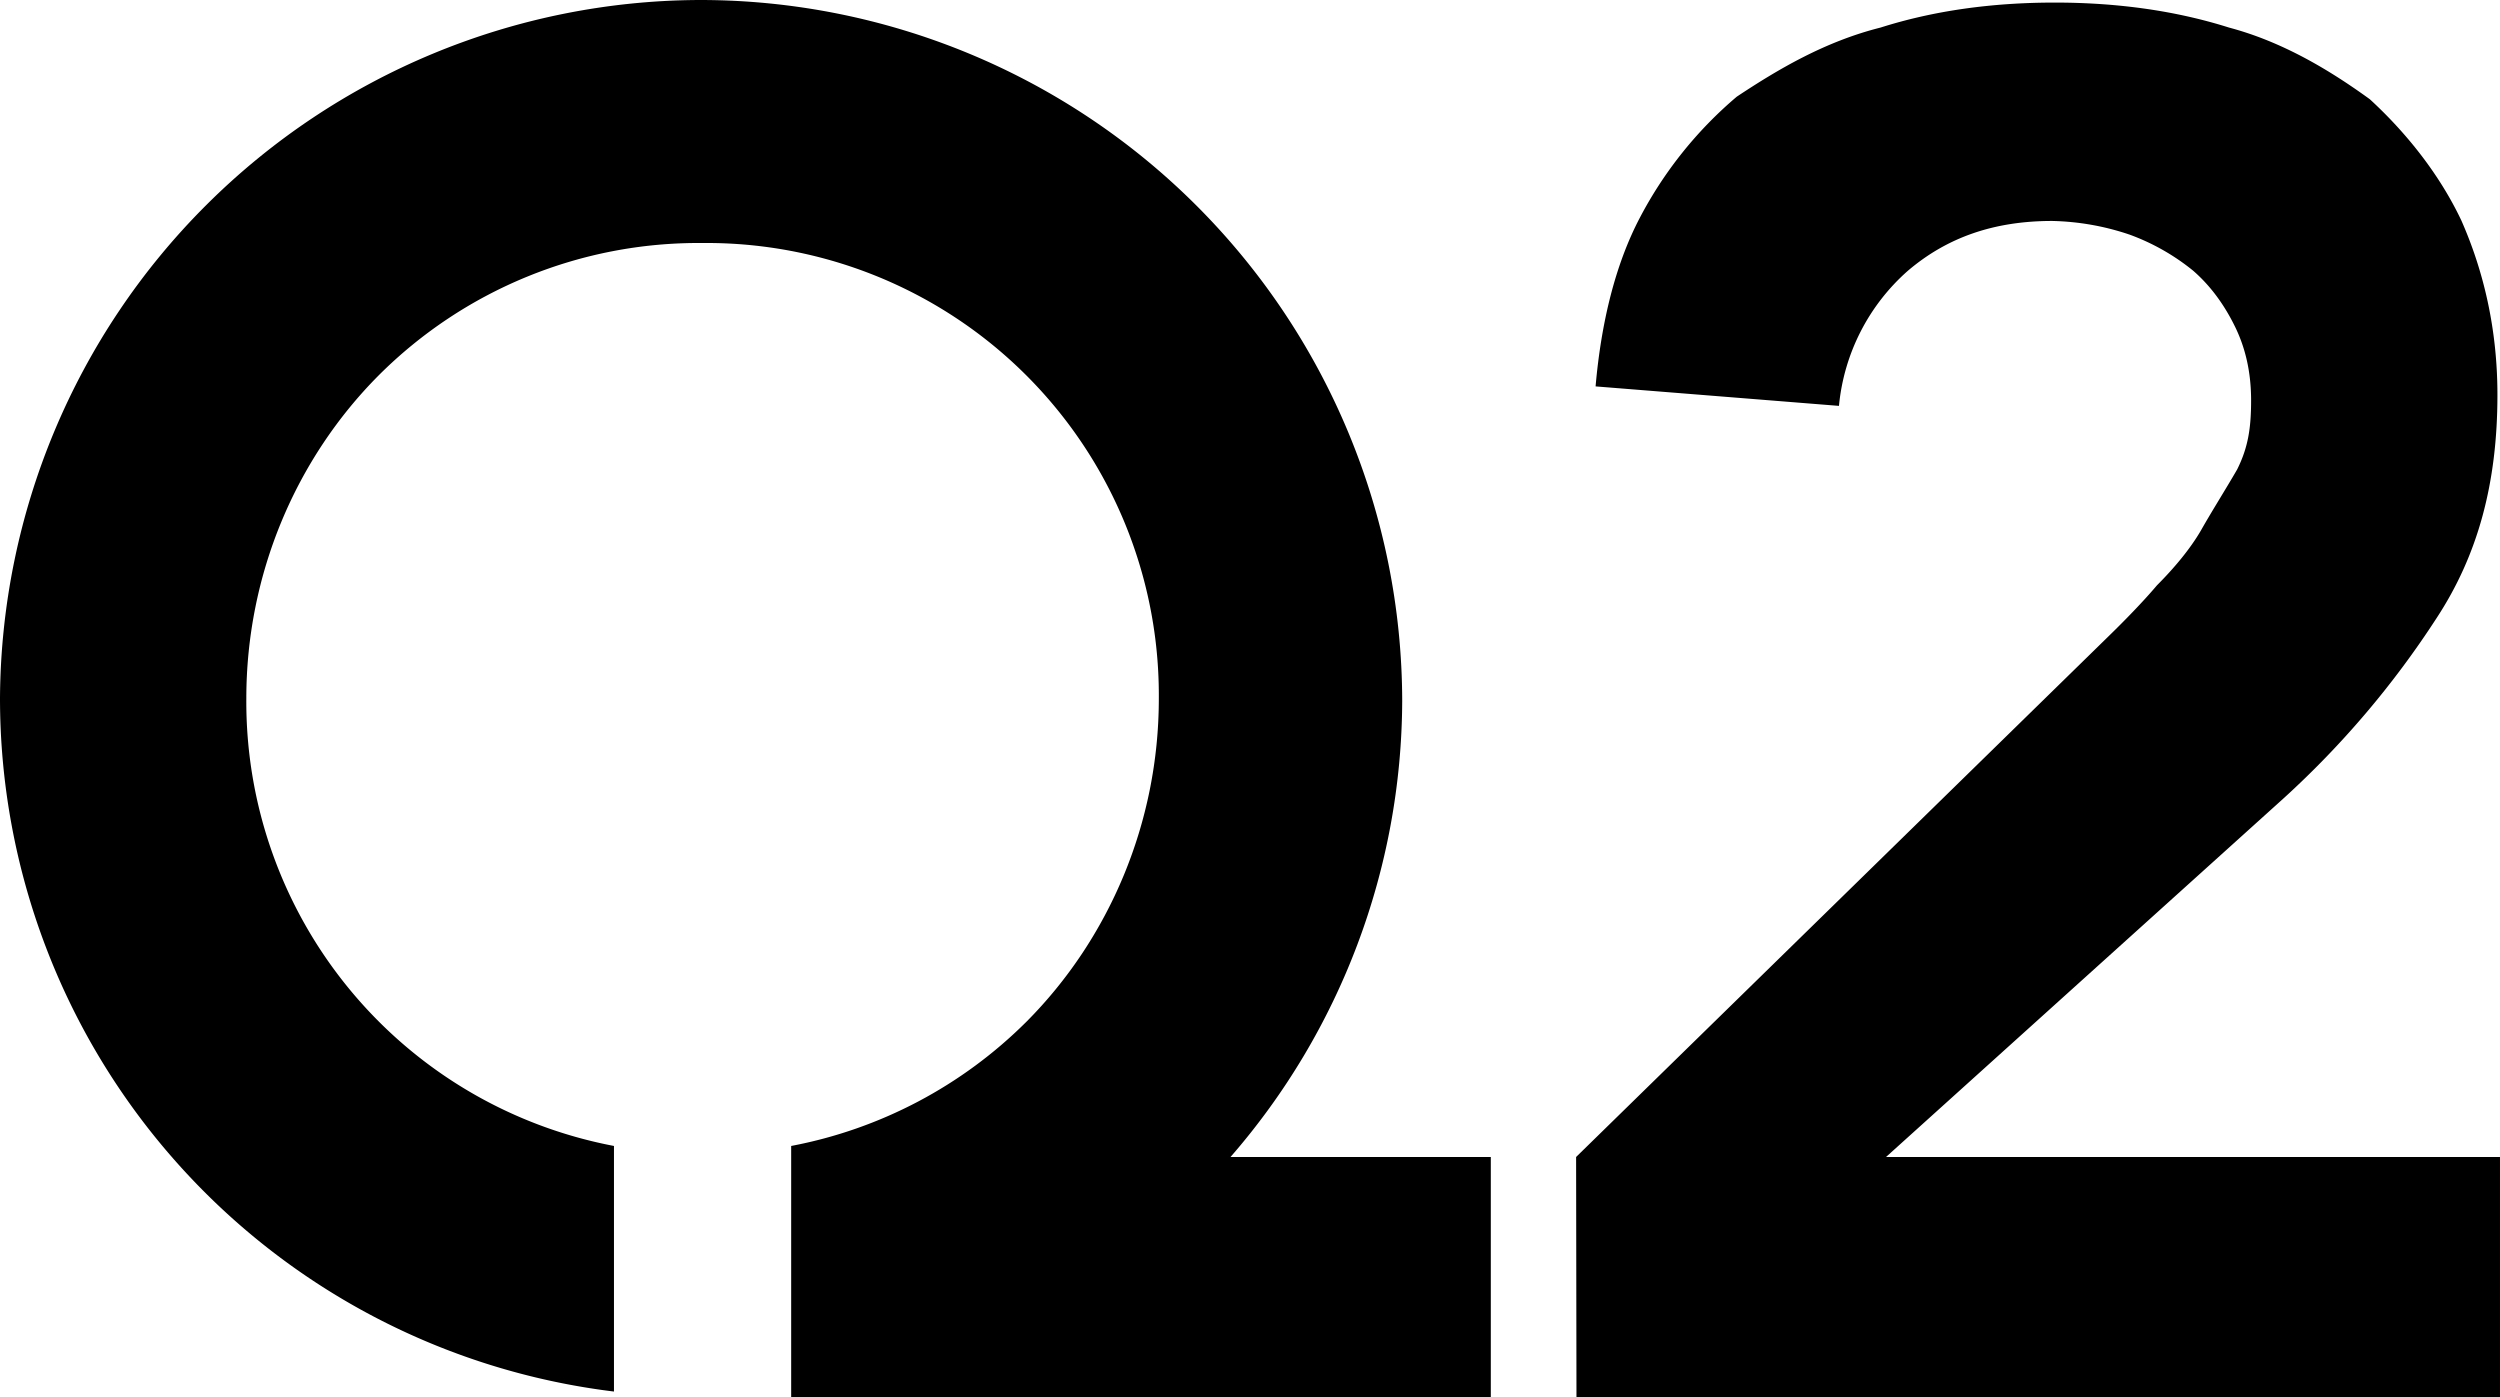
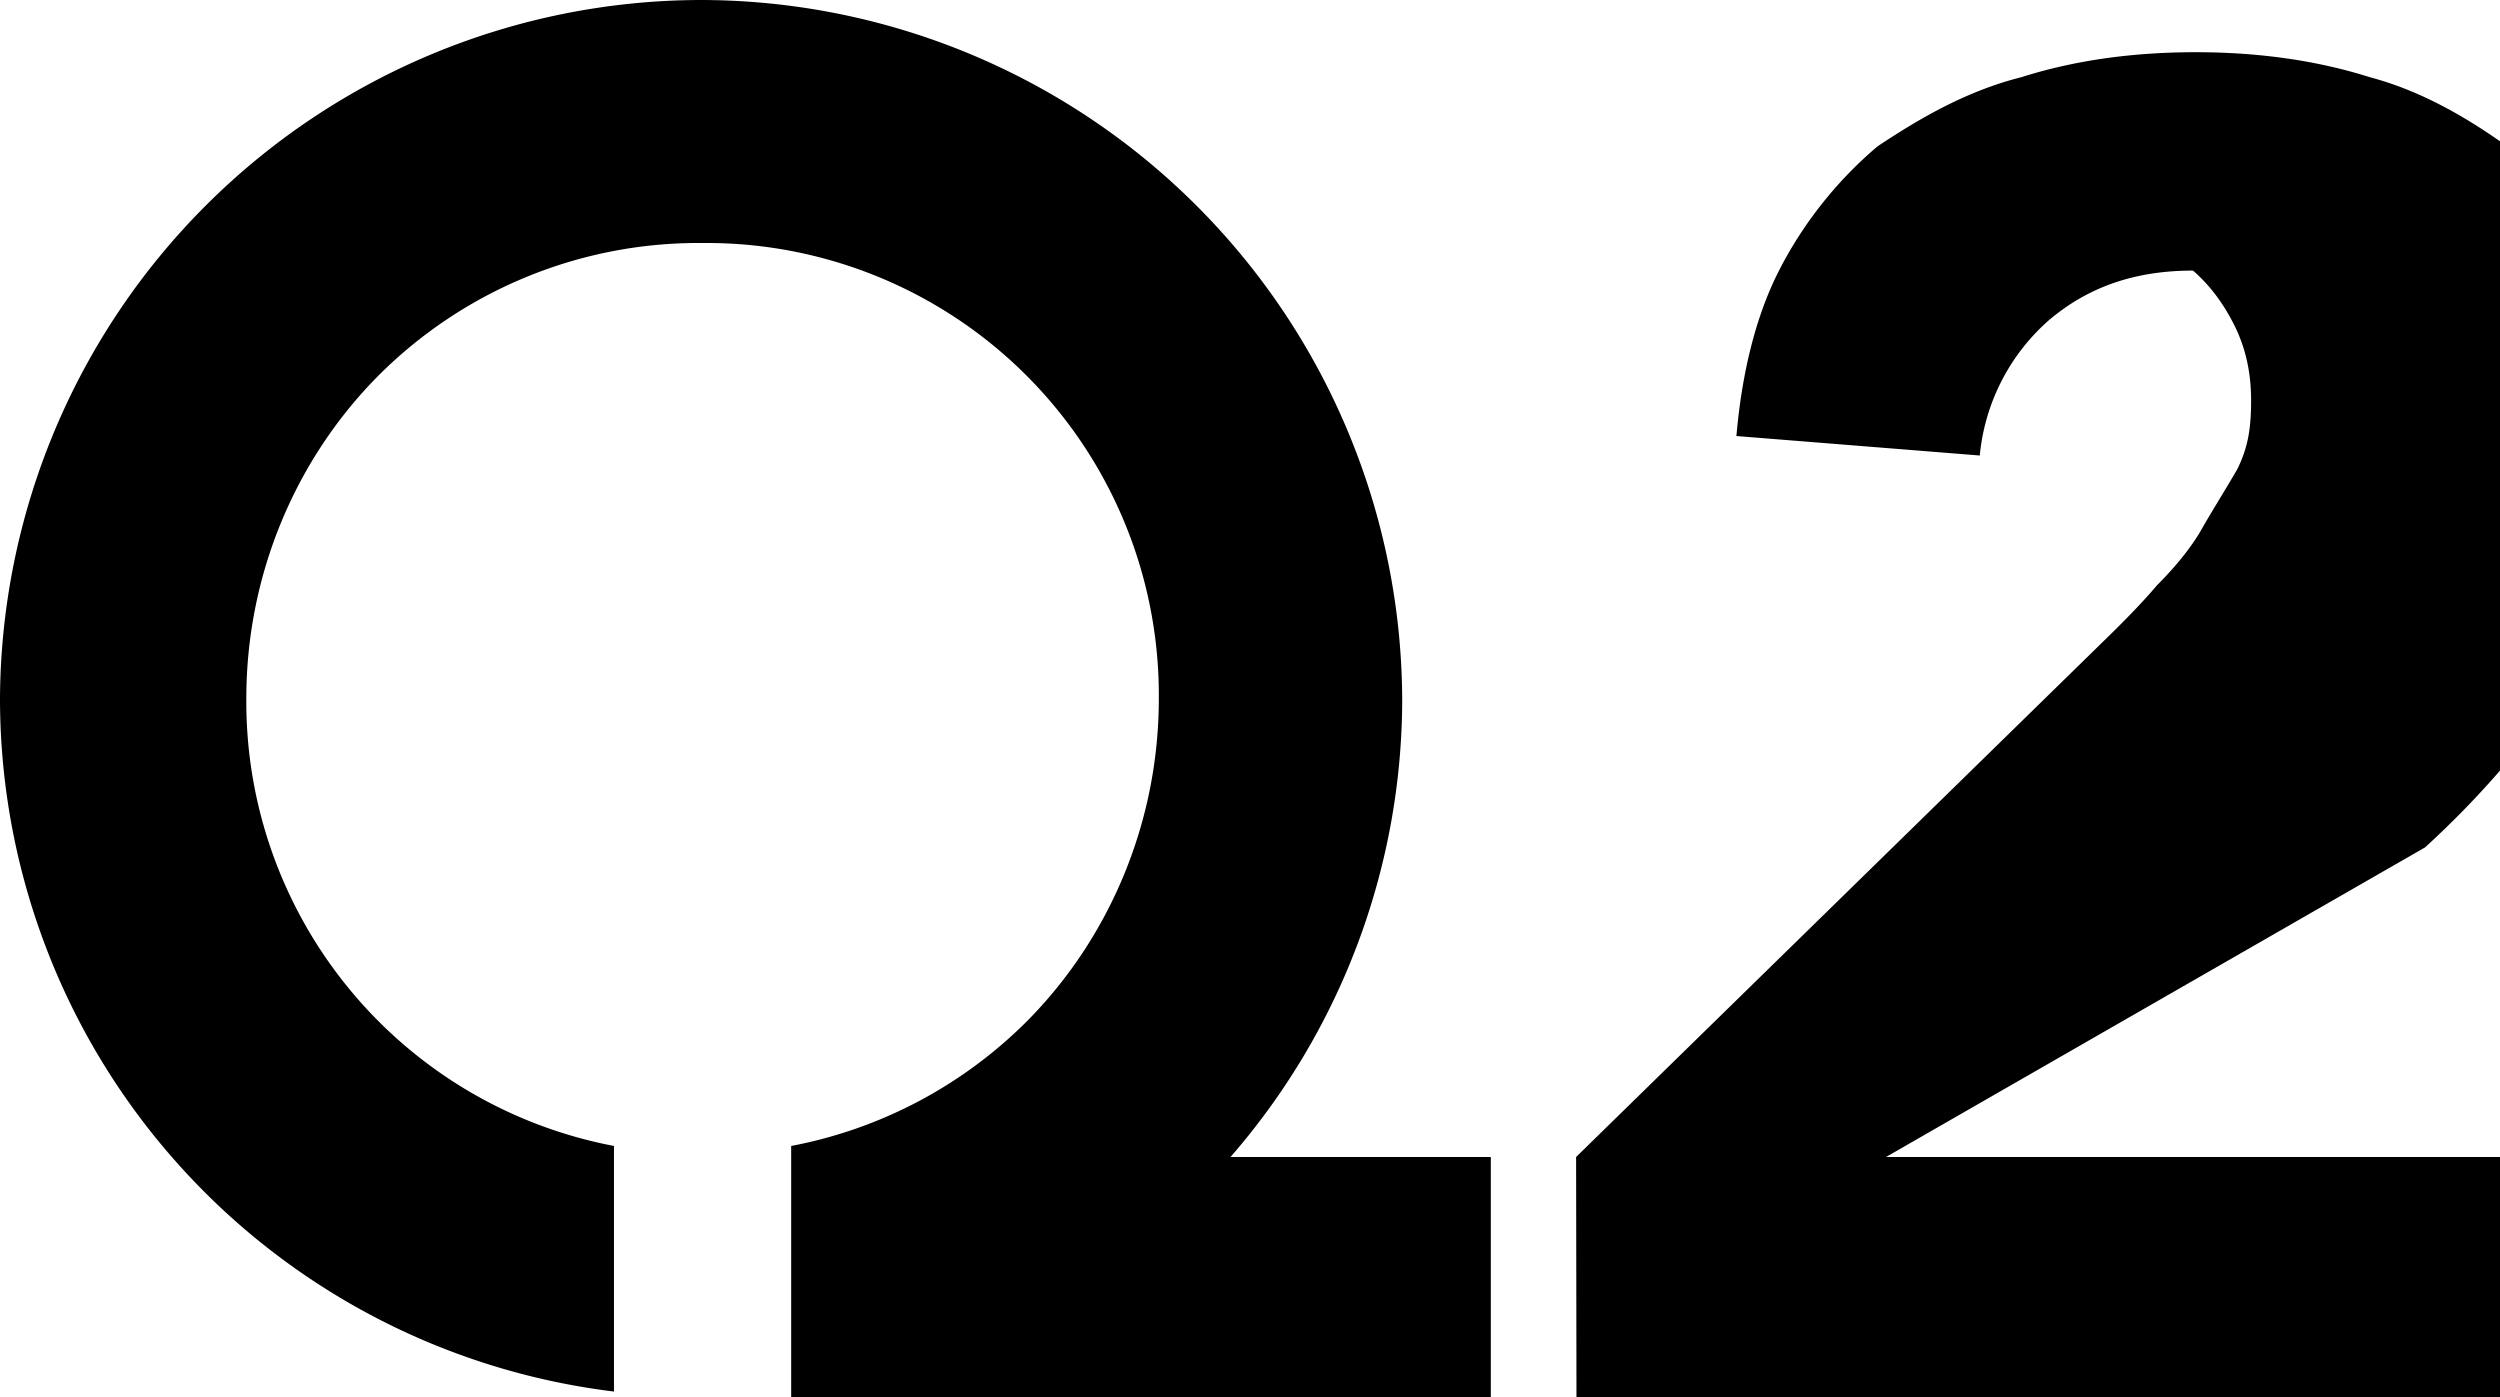
<svg xmlns="http://www.w3.org/2000/svg" width="68" height="38" fill="none" viewBox="0 0 68 38">
-   <path fill="#000" d="M33.47 31.47a19 19 0 0 0 4.67-12.4A19.1 19.1 0 0 0 19.04 0 19.1 19.1 0 0 0 0 19a19 19 0 0 0 16.7 18.85v-6.68A12.3 12.3 0 0 1 6.7 19c0-3.38 1.35-6.53 3.6-8.79a12.3 12.3 0 0 1 8.8-3.6A12.3 12.3 0 0 1 31.52 19c0 3.38-1.35 6.53-3.6 8.79a12.3 12.3 0 0 1-6.4 3.38V38h19.03v-6.53zm9.4 0 14.52-14.2c.38-.37.9-.9 1.28-1.35.45-.45.9-.98 1.2-1.5.3-.53.68-1.13.98-1.65.3-.6.38-1.13.38-1.88q0-1.13-.45-2.03-.45-.91-1.13-1.5a6 6 0 0 0-1.73-.98 7 7 0 0 0-2.1-.37c-1.59 0-2.86.45-3.92 1.35a5.6 5.6 0 0 0-1.88 3.68l-6.62-.53c.15-1.72.53-3.3 1.2-4.58a11 11 0 0 1 2.64-3.3c1.13-.75 2.4-1.5 3.91-1.88q2.14-.68 4.74-.68 2.59 0 4.74.68c1.43.38 2.7 1.13 3.83 1.95.98.9 1.89 2.03 2.49 3.3.6 1.36.98 2.94.98 4.74 0 2.4-.53 4.36-1.66 6.08a25 25 0 0 1-4.14 4.88L51.3 31.47H68V38H42.88z" />
+   <path fill="#000" d="M33.47 31.47a19 19 0 0 0 4.67-12.4A19.1 19.1 0 0 0 19.04 0 19.1 19.1 0 0 0 0 19a19 19 0 0 0 16.7 18.85v-6.68A12.3 12.3 0 0 1 6.7 19c0-3.38 1.35-6.53 3.6-8.79a12.3 12.3 0 0 1 8.8-3.6A12.3 12.3 0 0 1 31.52 19c0 3.38-1.35 6.53-3.6 8.79a12.3 12.3 0 0 1-6.4 3.38V38h19.03v-6.53zm9.4 0 14.52-14.2c.38-.37.9-.9 1.28-1.35.45-.45.9-.98 1.2-1.5.3-.53.68-1.13.98-1.65.3-.6.38-1.13.38-1.88q0-1.13-.45-2.03-.45-.91-1.13-1.5c-1.59 0-2.86.45-3.92 1.35a5.6 5.6 0 0 0-1.88 3.68l-6.62-.53c.15-1.72.53-3.3 1.2-4.58a11 11 0 0 1 2.64-3.3c1.13-.75 2.4-1.5 3.91-1.88q2.14-.68 4.74-.68 2.59 0 4.74.68c1.43.38 2.7 1.13 3.83 1.95.98.9 1.89 2.03 2.49 3.3.6 1.36.98 2.94.98 4.74 0 2.4-.53 4.36-1.66 6.08a25 25 0 0 1-4.14 4.88L51.3 31.47H68V38H42.88z" />
</svg>